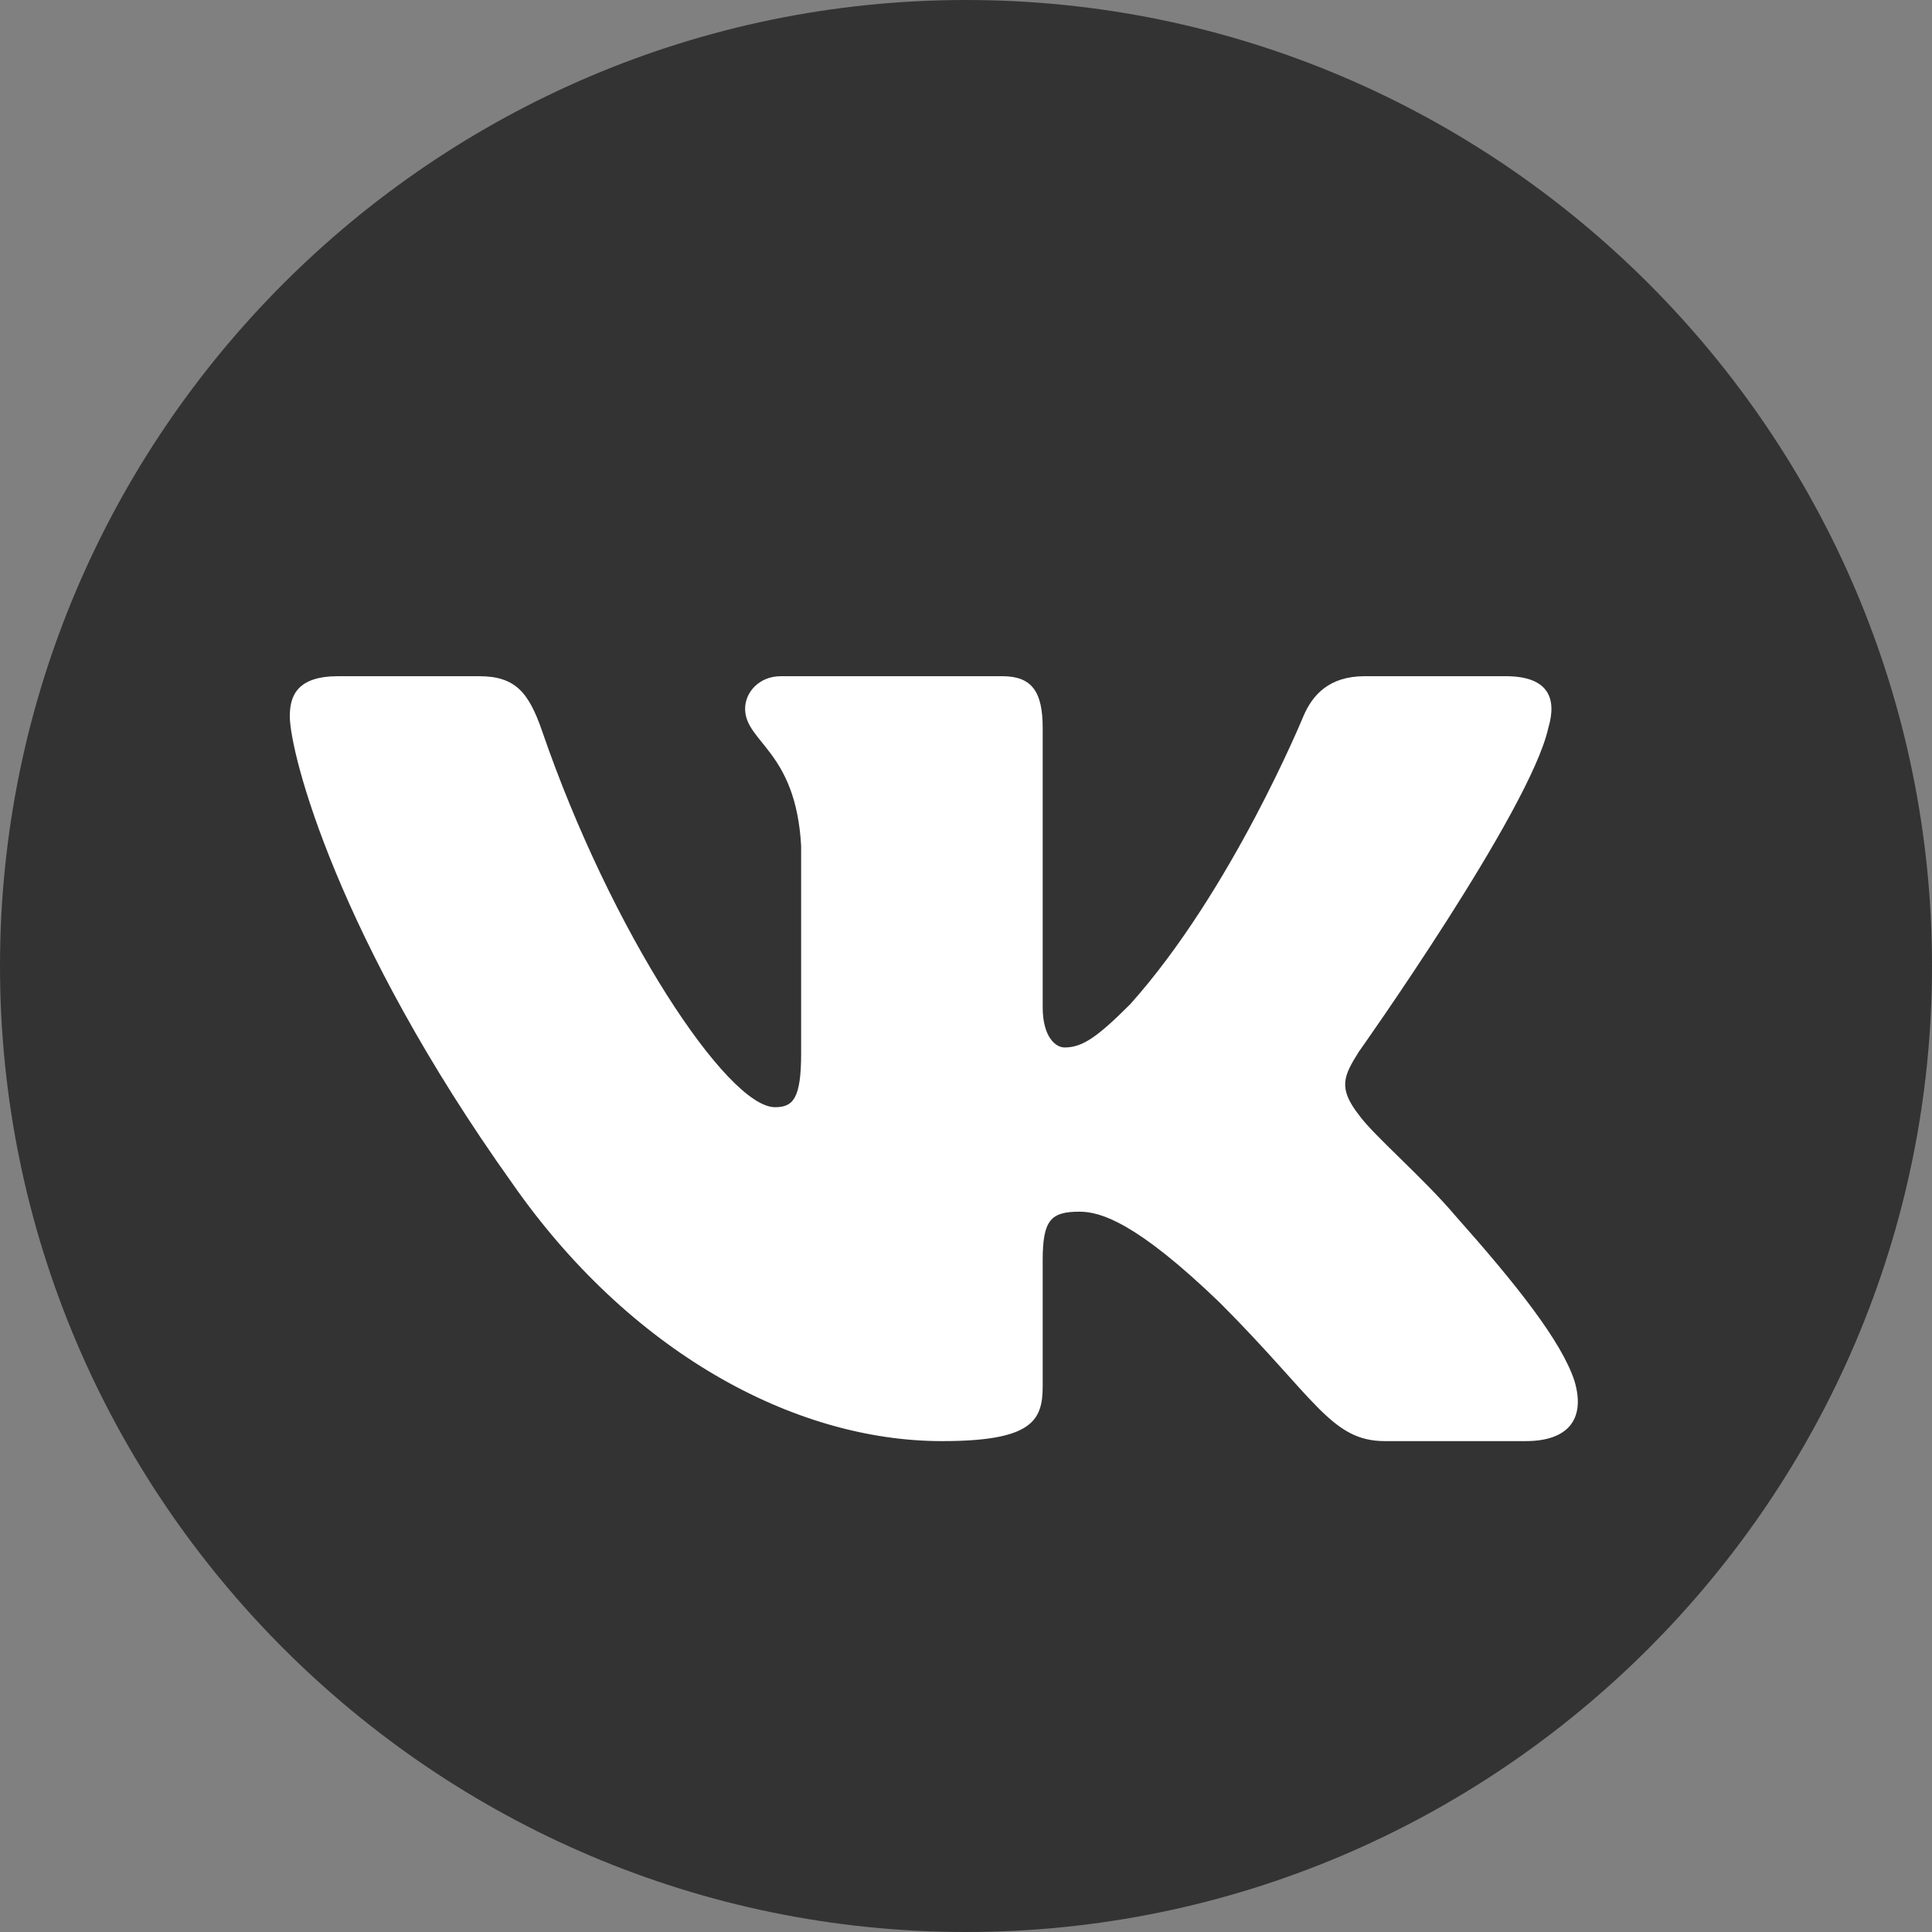
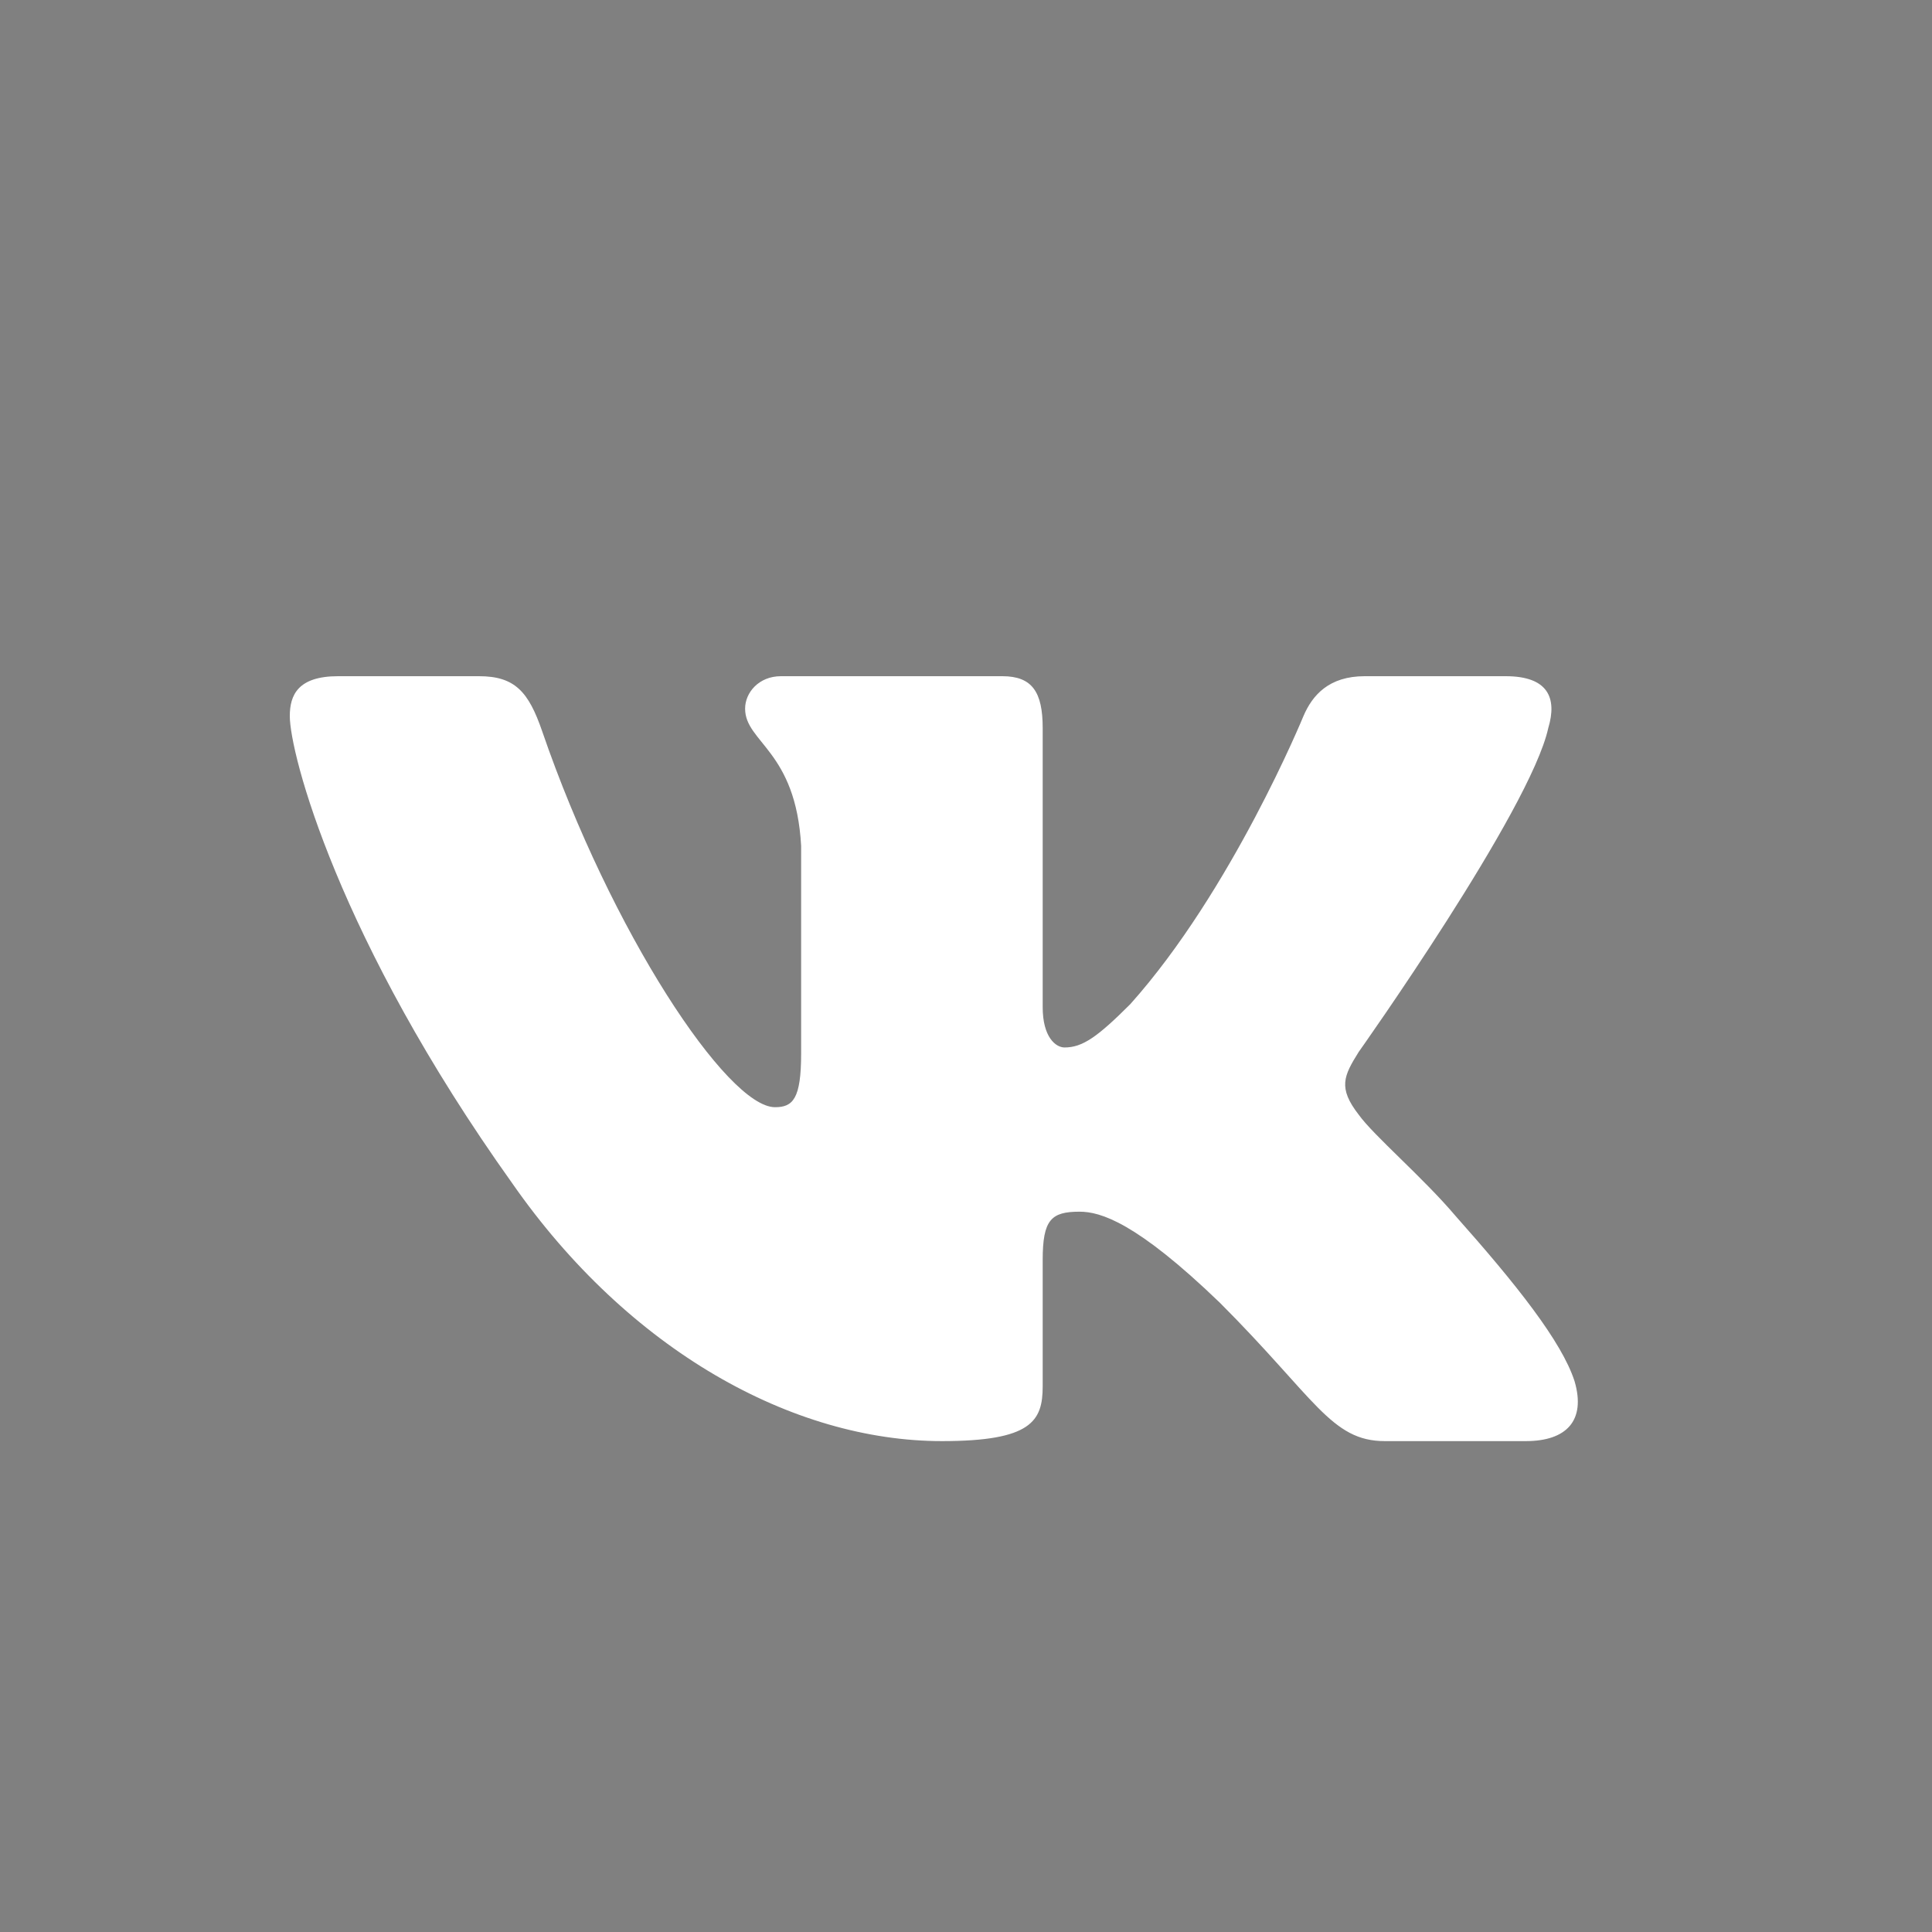
<svg xmlns="http://www.w3.org/2000/svg" width="36" height="36" viewBox="0 0 36 36" fill="none">
  <rect x="0" y="0" width="36" height="36" fill="#808080" stroke="none" />
-   <path fill-rule="evenodd" clip-rule="evenodd" d="M18 36C27.914 36 36 27.914 36 18C36 8.086 27.914 0 18 0C8.086 0 0 8.086 0 18C0 27.914 8.086 36 18 36Z" fill="#333333" />
  <path fill-rule="evenodd" clip-rule="evenodd" d="M28.85 13.565C29.017 13.009 28.85 12.6 28.056 12.6H25.43C24.762 12.6 24.455 12.953 24.288 13.343C24.288 13.343 22.953 16.597 21.061 18.711C20.449 19.323 20.171 19.518 19.837 19.518C19.67 19.518 19.429 19.323 19.429 18.767V13.565C19.429 12.898 19.235 12.6 18.678 12.6H14.553C14.135 12.6 13.884 12.91 13.884 13.204C13.884 13.837 14.83 13.982 14.928 15.763V19.629C14.928 20.477 14.775 20.631 14.441 20.631C13.551 20.631 11.386 17.361 10.101 13.621C9.85 12.894 9.597 12.6 8.926 12.6H6.301C5.55 12.6 5.4 12.953 5.4 13.343C5.4 14.038 6.291 17.488 9.545 22.049C11.715 25.164 14.772 26.853 17.553 26.853C19.222 26.853 19.429 26.478 19.429 25.832V23.478C19.429 22.727 19.587 22.578 20.115 22.578C20.505 22.578 21.172 22.773 22.73 24.274C24.51 26.055 24.804 26.853 25.805 26.853H28.431C29.181 26.853 29.556 26.478 29.34 25.738C29.103 25 28.253 23.93 27.125 22.661C26.513 21.938 25.595 21.159 25.317 20.77C24.928 20.269 25.039 20.047 25.317 19.602C25.317 19.602 28.516 15.095 28.85 13.565V13.565Z" fill="white" />
</svg>